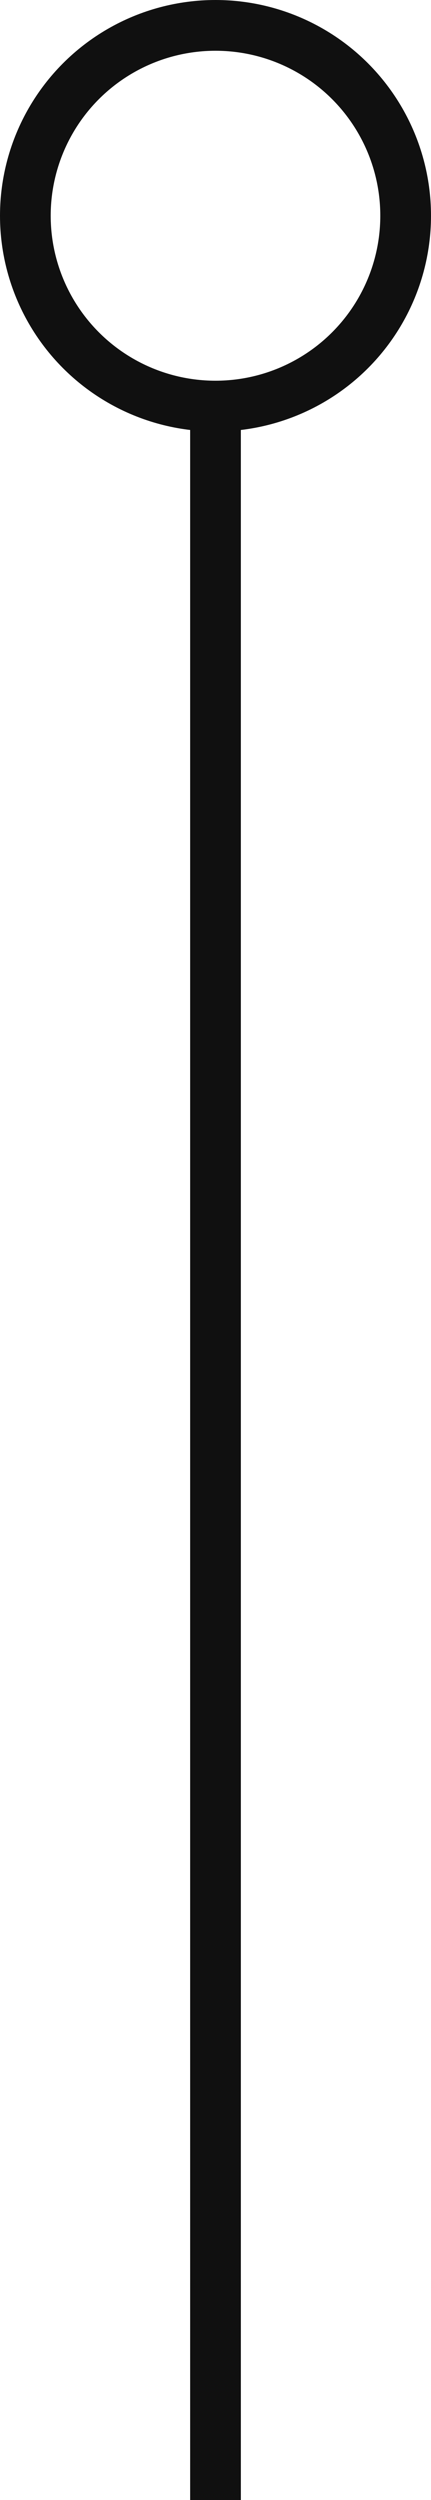
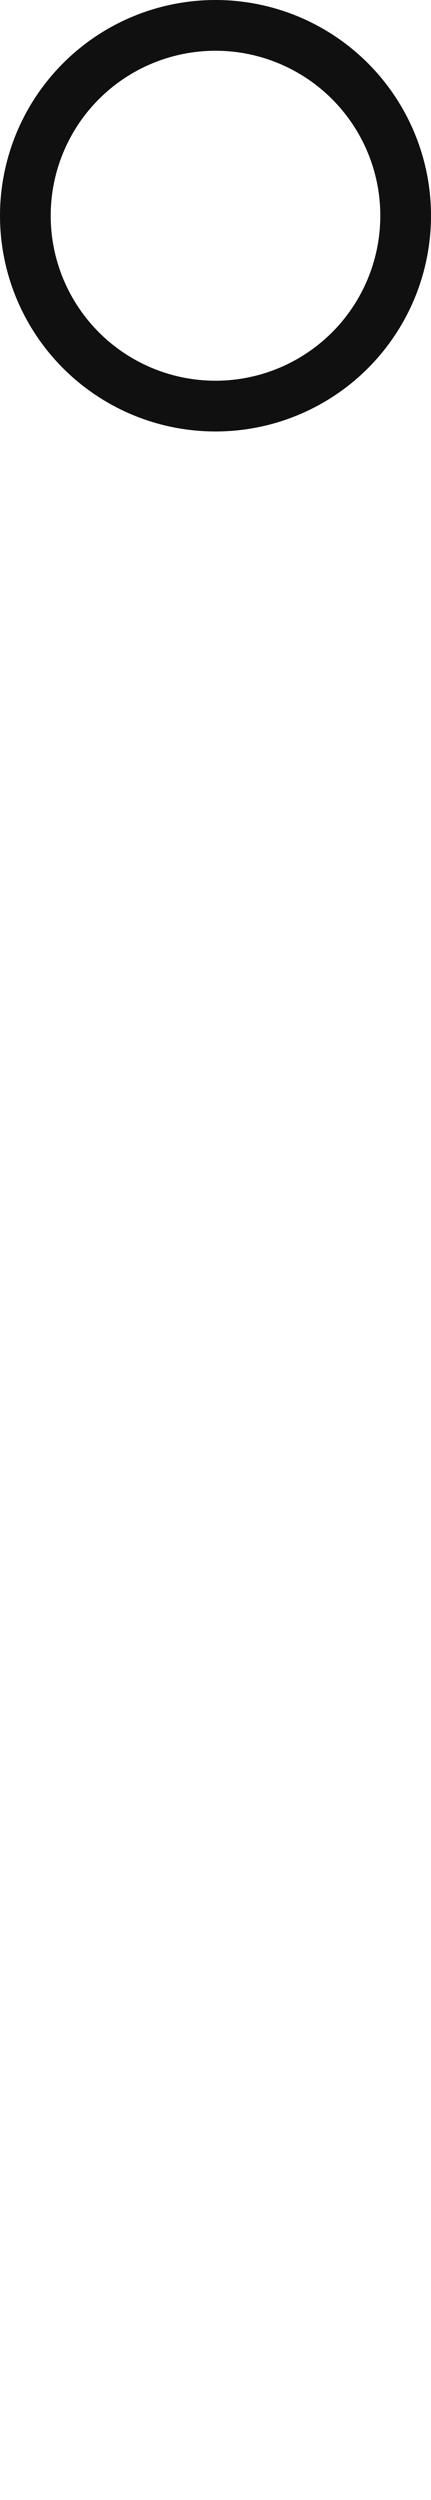
<svg xmlns="http://www.w3.org/2000/svg" width="17" height="98.5" viewBox="0 0 17 98.5">
  <g id="Сгруппировать_269" data-name="Сгруппировать 269" transform="translate(-767 -2263)">
    <g id="Эллипс_176" data-name="Эллипс 176" transform="translate(767 2263)" fill="none" stroke="#101010" stroke-width="2">
-       <circle cx="8.5" cy="8.5" r="8.5" stroke="none" />
      <circle cx="8.5" cy="8.5" r="7.5" fill="none" />
    </g>
-     <line id="Линия_66" data-name="Линия 66" y2="83" transform="translate(775.5 2278.5)" fill="none" stroke="#101010" stroke-width="2" />
  </g>
</svg>